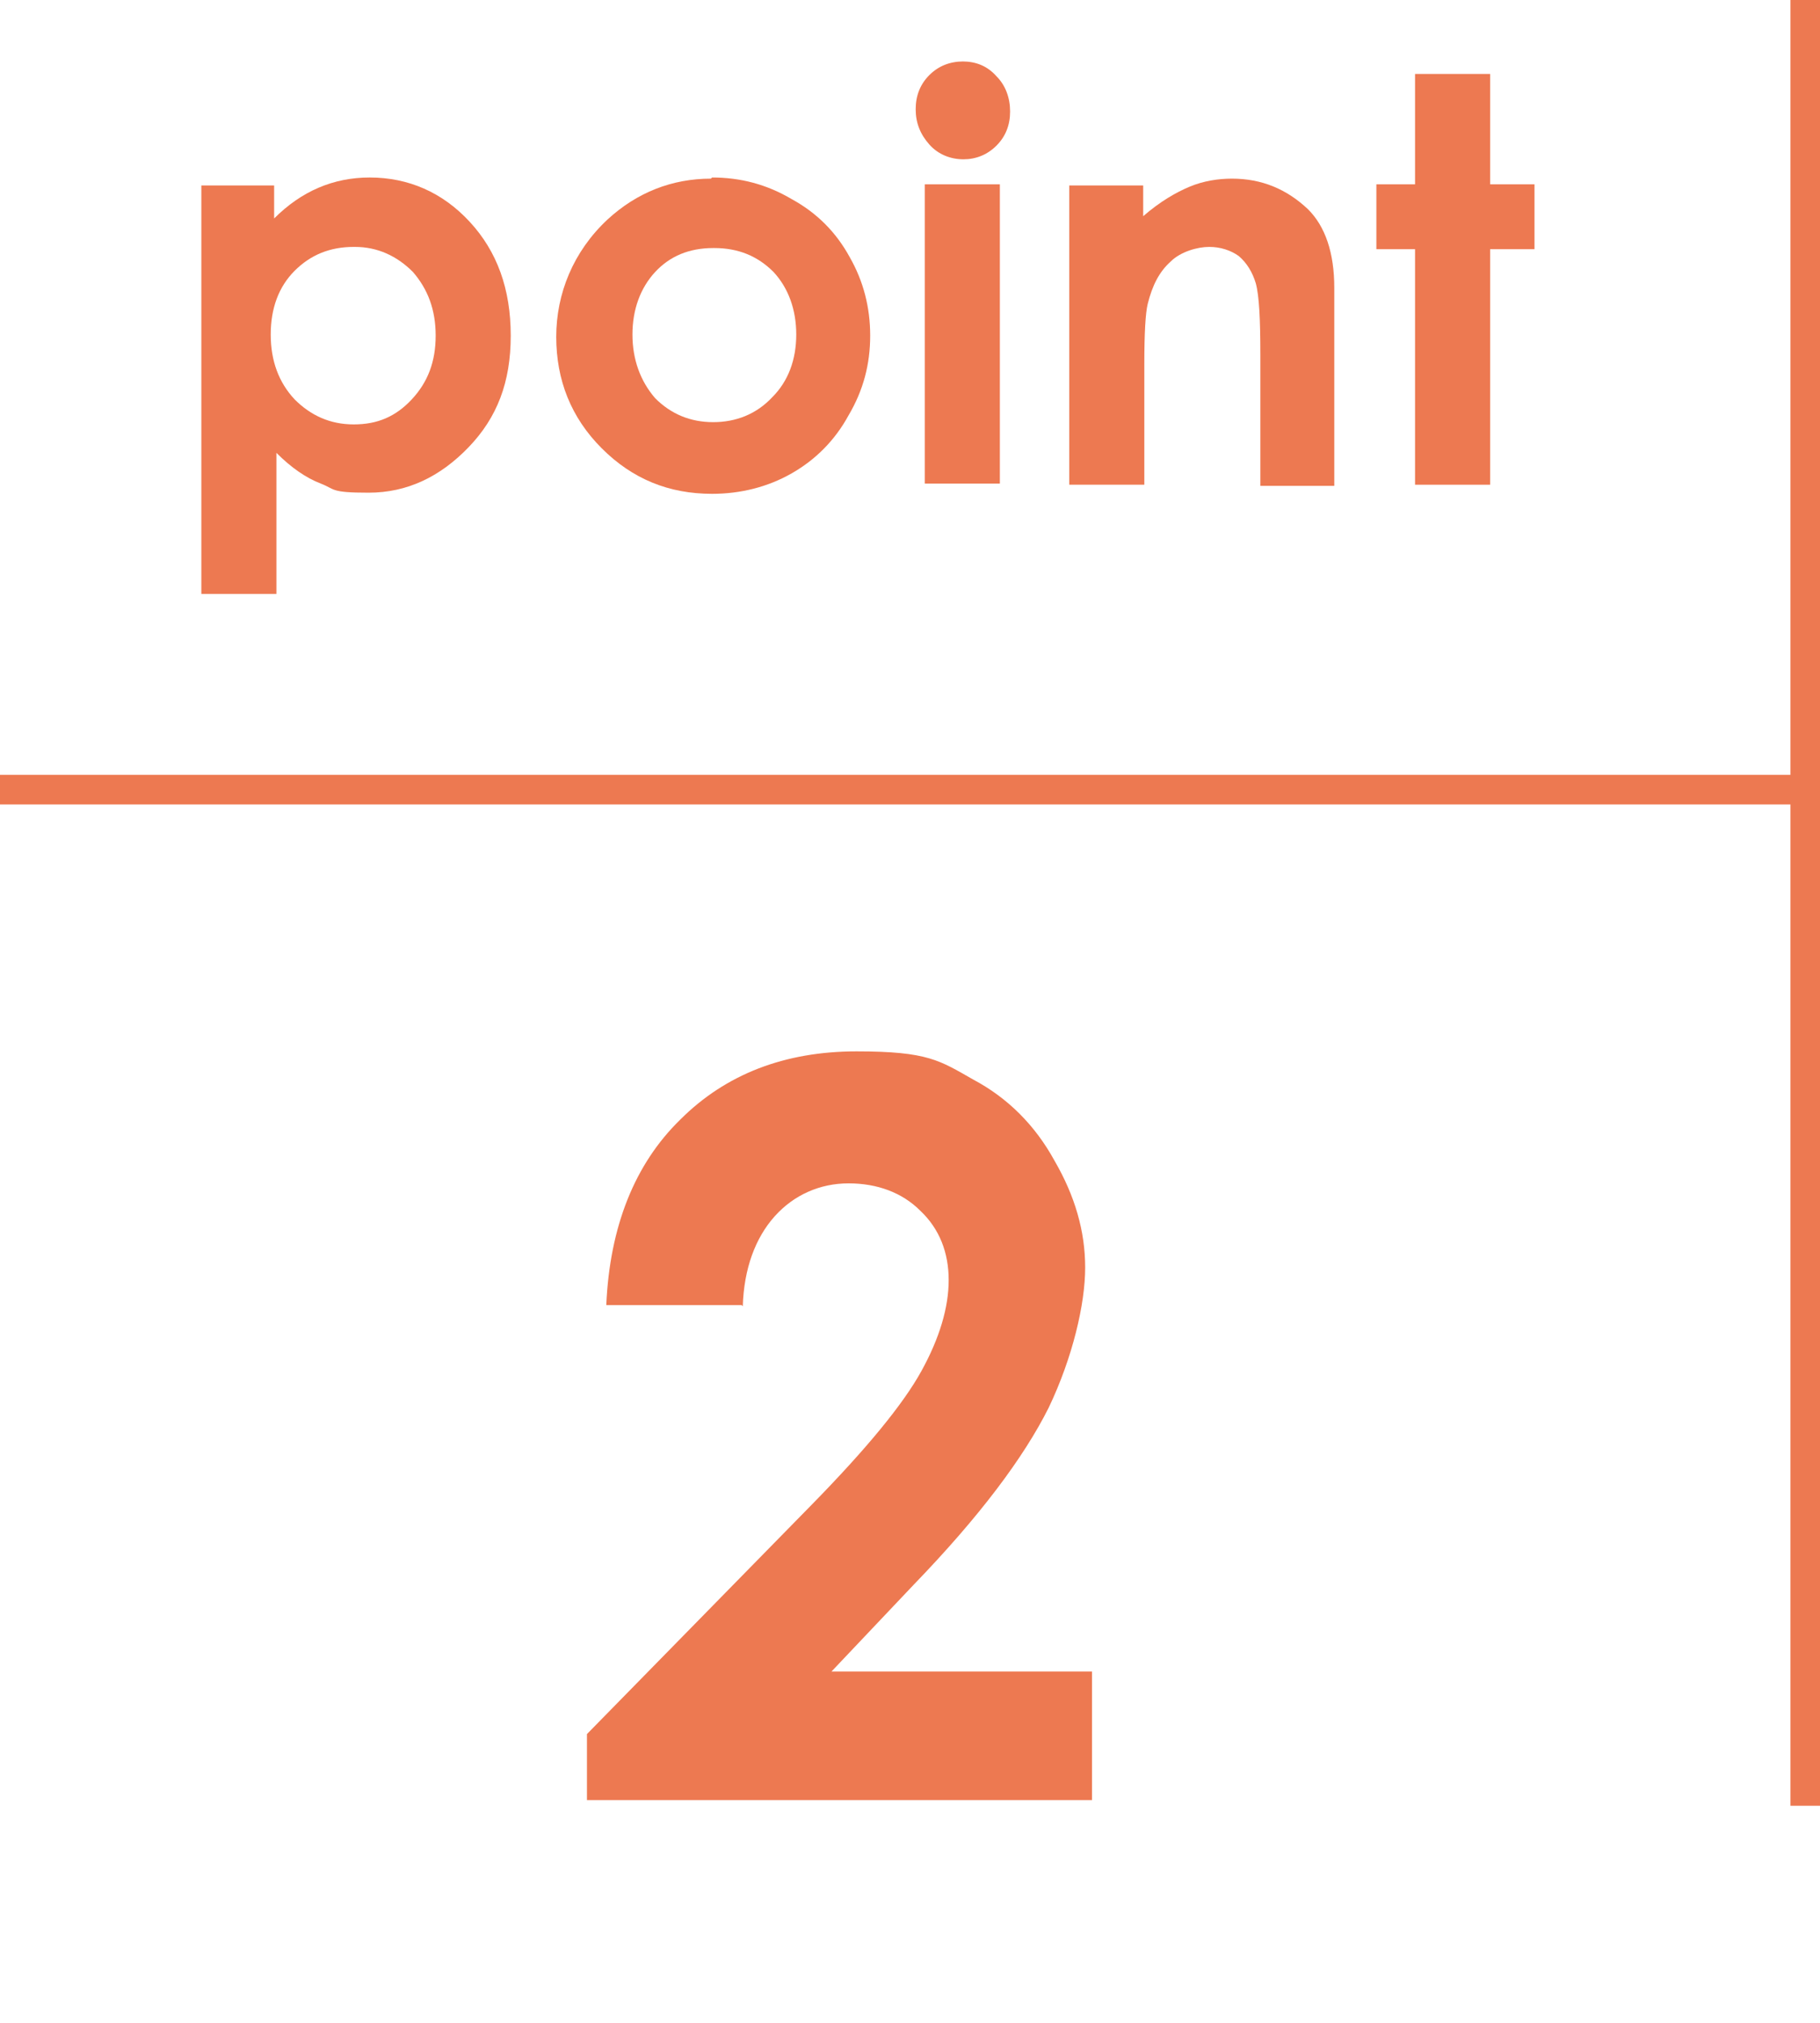
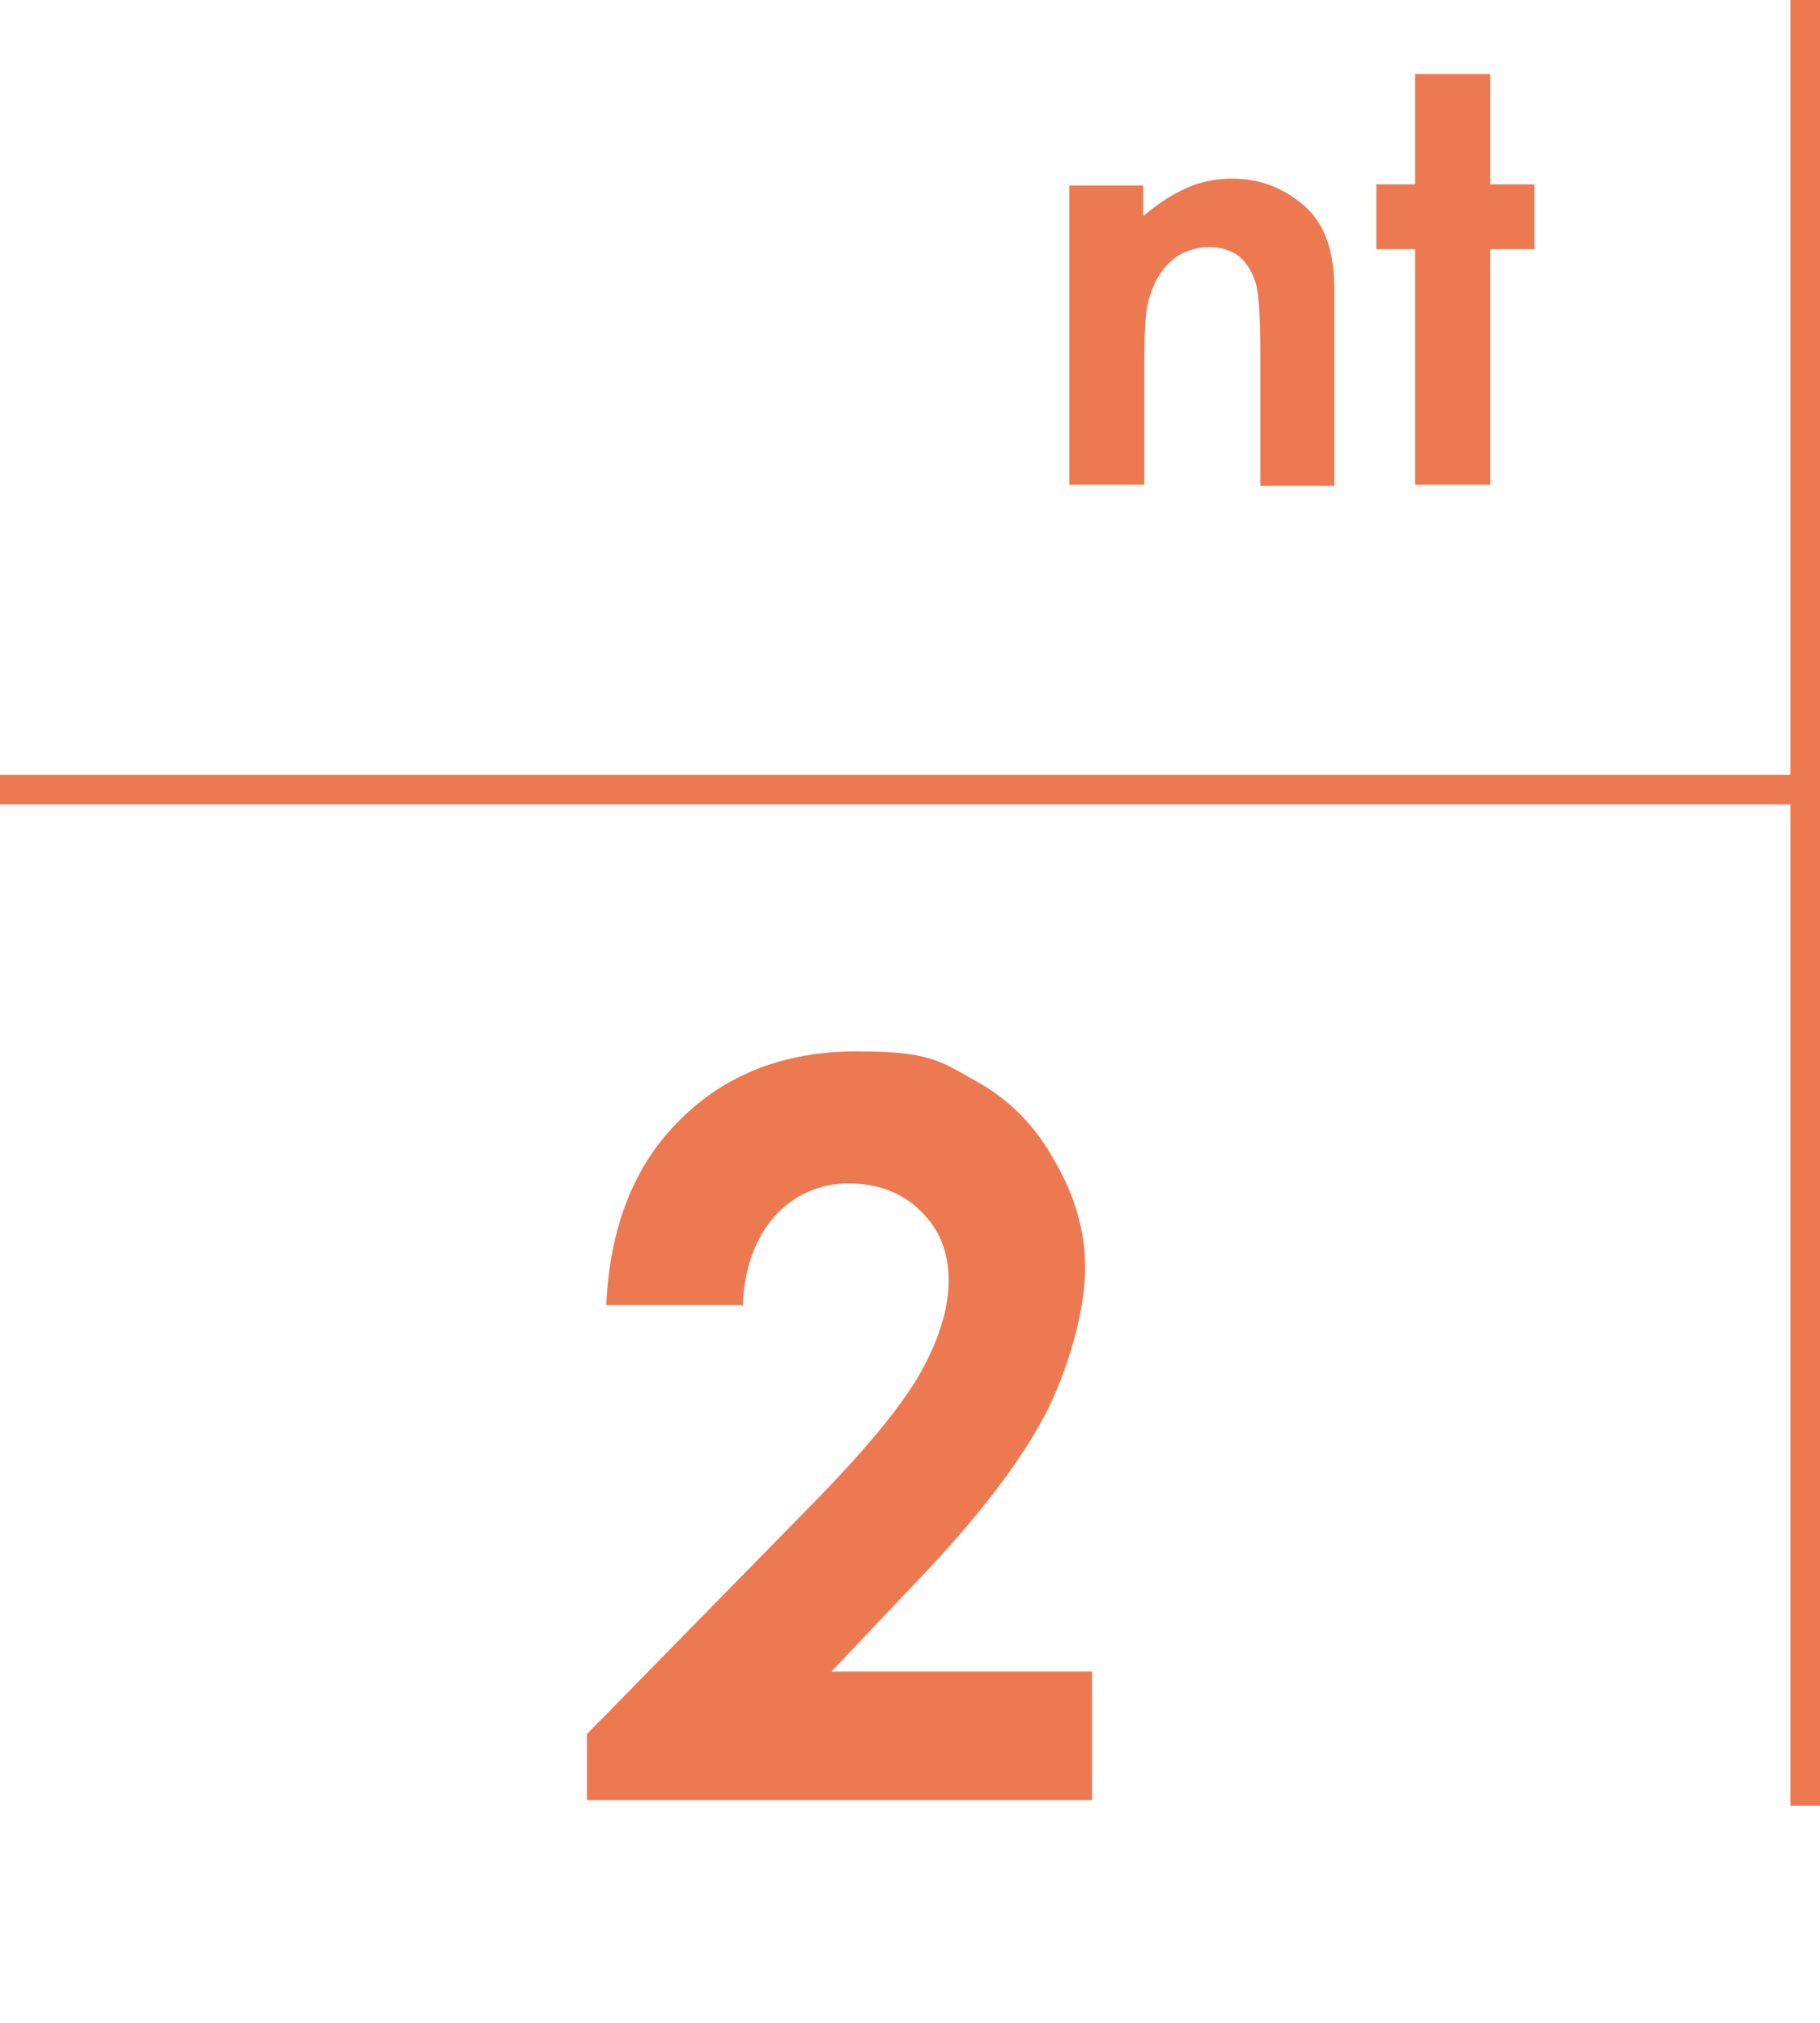
<svg xmlns="http://www.w3.org/2000/svg" id="_レイヤー_2" viewBox="0 0 160 177.8">
  <defs>
    <style>.cls-1{fill:#ed7951;}</style>
  </defs>
  <g id="_レイヤー_1-2">
-     <path class="cls-1" d="m24.1,16.3v2.9c1.2-1.2,2.5-2.1,3.9-2.7,1.4-.6,2.9-.9,4.5-.9,3.4,0,6.4,1.3,8.8,3.9,2.4,2.6,3.6,5.9,3.6,10s-1.2,7.2-3.7,9.8-5.4,4-8.8,4-2.9-.3-4.2-.8c-1.3-.5-2.6-1.4-3.9-2.7v12.4h-6.6V16.3h6.6Zm7,5.4c-2.1,0-3.8.7-5.2,2.1s-2.1,3.3-2.1,5.6.7,4.2,2.1,5.7c1.4,1.4,3.1,2.2,5.2,2.2s3.7-.7,5.1-2.2c1.4-1.5,2.1-3.3,2.1-5.6s-.7-4.1-2-5.6c-1.4-1.4-3.1-2.2-5.1-2.2Z" />
-     <path class="cls-1" d="m62.6,15.6c2.5,0,4.8.6,7,1.9,2.2,1.2,3.9,2.9,5.1,5.1,1.2,2.1,1.8,4.4,1.8,6.9s-.6,4.8-1.9,7c-1.2,2.2-2.9,3.9-5,5.1s-4.5,1.8-7,1.8c-3.8,0-7-1.3-9.7-4-2.7-2.7-4-6-4-9.8s1.5-7.5,4.5-10.3c2.6-2.4,5.7-3.6,9.1-3.6Zm.1,6.2c-2.1,0-3.8.7-5.1,2.1s-2,3.3-2,5.5.7,4.1,2,5.6c1.4,1.4,3.1,2.1,5.1,2.1s3.8-.7,5.2-2.2c1.4-1.4,2.1-3.3,2.1-5.5s-.7-4.1-2-5.5c-1.4-1.4-3.1-2.1-5.2-2.1Z" />
-     <path class="cls-1" d="m84.6,5.4c1.2,0,2.2.4,3,1.3.8.8,1.2,1.9,1.2,3.1s-.4,2.2-1.2,3c-.8.8-1.8,1.2-2.9,1.2s-2.2-.4-3-1.3-1.2-1.9-1.2-3.1.4-2.2,1.2-3c.8-.8,1.8-1.2,3-1.2Zm-3.3,10.8h6.6v26.3h-6.6v-26.3Z" />
    <path class="cls-1" d="m93.9,16.3h6.6v2.7c1.5-1.3,2.9-2.1,4.1-2.6,1.2-.5,2.5-.7,3.7-.7,2.6,0,4.8.9,6.7,2.7,1.5,1.5,2.3,3.8,2.3,6.9v17.4h-6.5v-11.5c0-3.1-.1-5.2-.4-6.3-.3-1-.8-1.8-1.5-2.4-.7-.5-1.6-.8-2.6-.8s-2.5.4-3.4,1.3c-1,.9-1.6,2.1-2,3.7-.2.8-.3,2.6-.3,5.3v10.6h-6.6v-26.3Z" />
    <path class="cls-1" d="m124.4,6.5h6.6v9.7h3.9v5.7h-3.9v20.7h-6.6v-20.7h-3.4v-5.7h3.4V6.5Z" />
    <path class="cls-1" d="m65.2,114.7h-11.9c.3-6.9,2.5-12.4,6.5-16.3,4-4,9.2-6,15.5-6s7.3.8,10.3,2.5c3,1.6,5.4,4,7.1,7.1,1.8,3.1,2.7,6.2,2.7,9.4s-1.1,7.9-3.2,12.3c-2.2,4.4-6.1,9.6-11.9,15.6l-7.2,7.6h22.9v11.3h-44.4v-5.8l19.8-20.2c4.8-4.9,8-8.8,9.6-11.7,1.6-2.9,2.4-5.6,2.4-8s-.8-4.5-2.5-6.1c-1.6-1.6-3.8-2.4-6.3-2.4s-4.8,1-6.5,2.9c-1.7,1.9-2.7,4.6-2.8,7.9Z" />
    <rect class="cls-1" y="68.1" width="158.7" height="2.6" />
    <rect class="cls-1" x="157.4" y="0" width="2.6" height="158.7" />
  </g>
</svg>